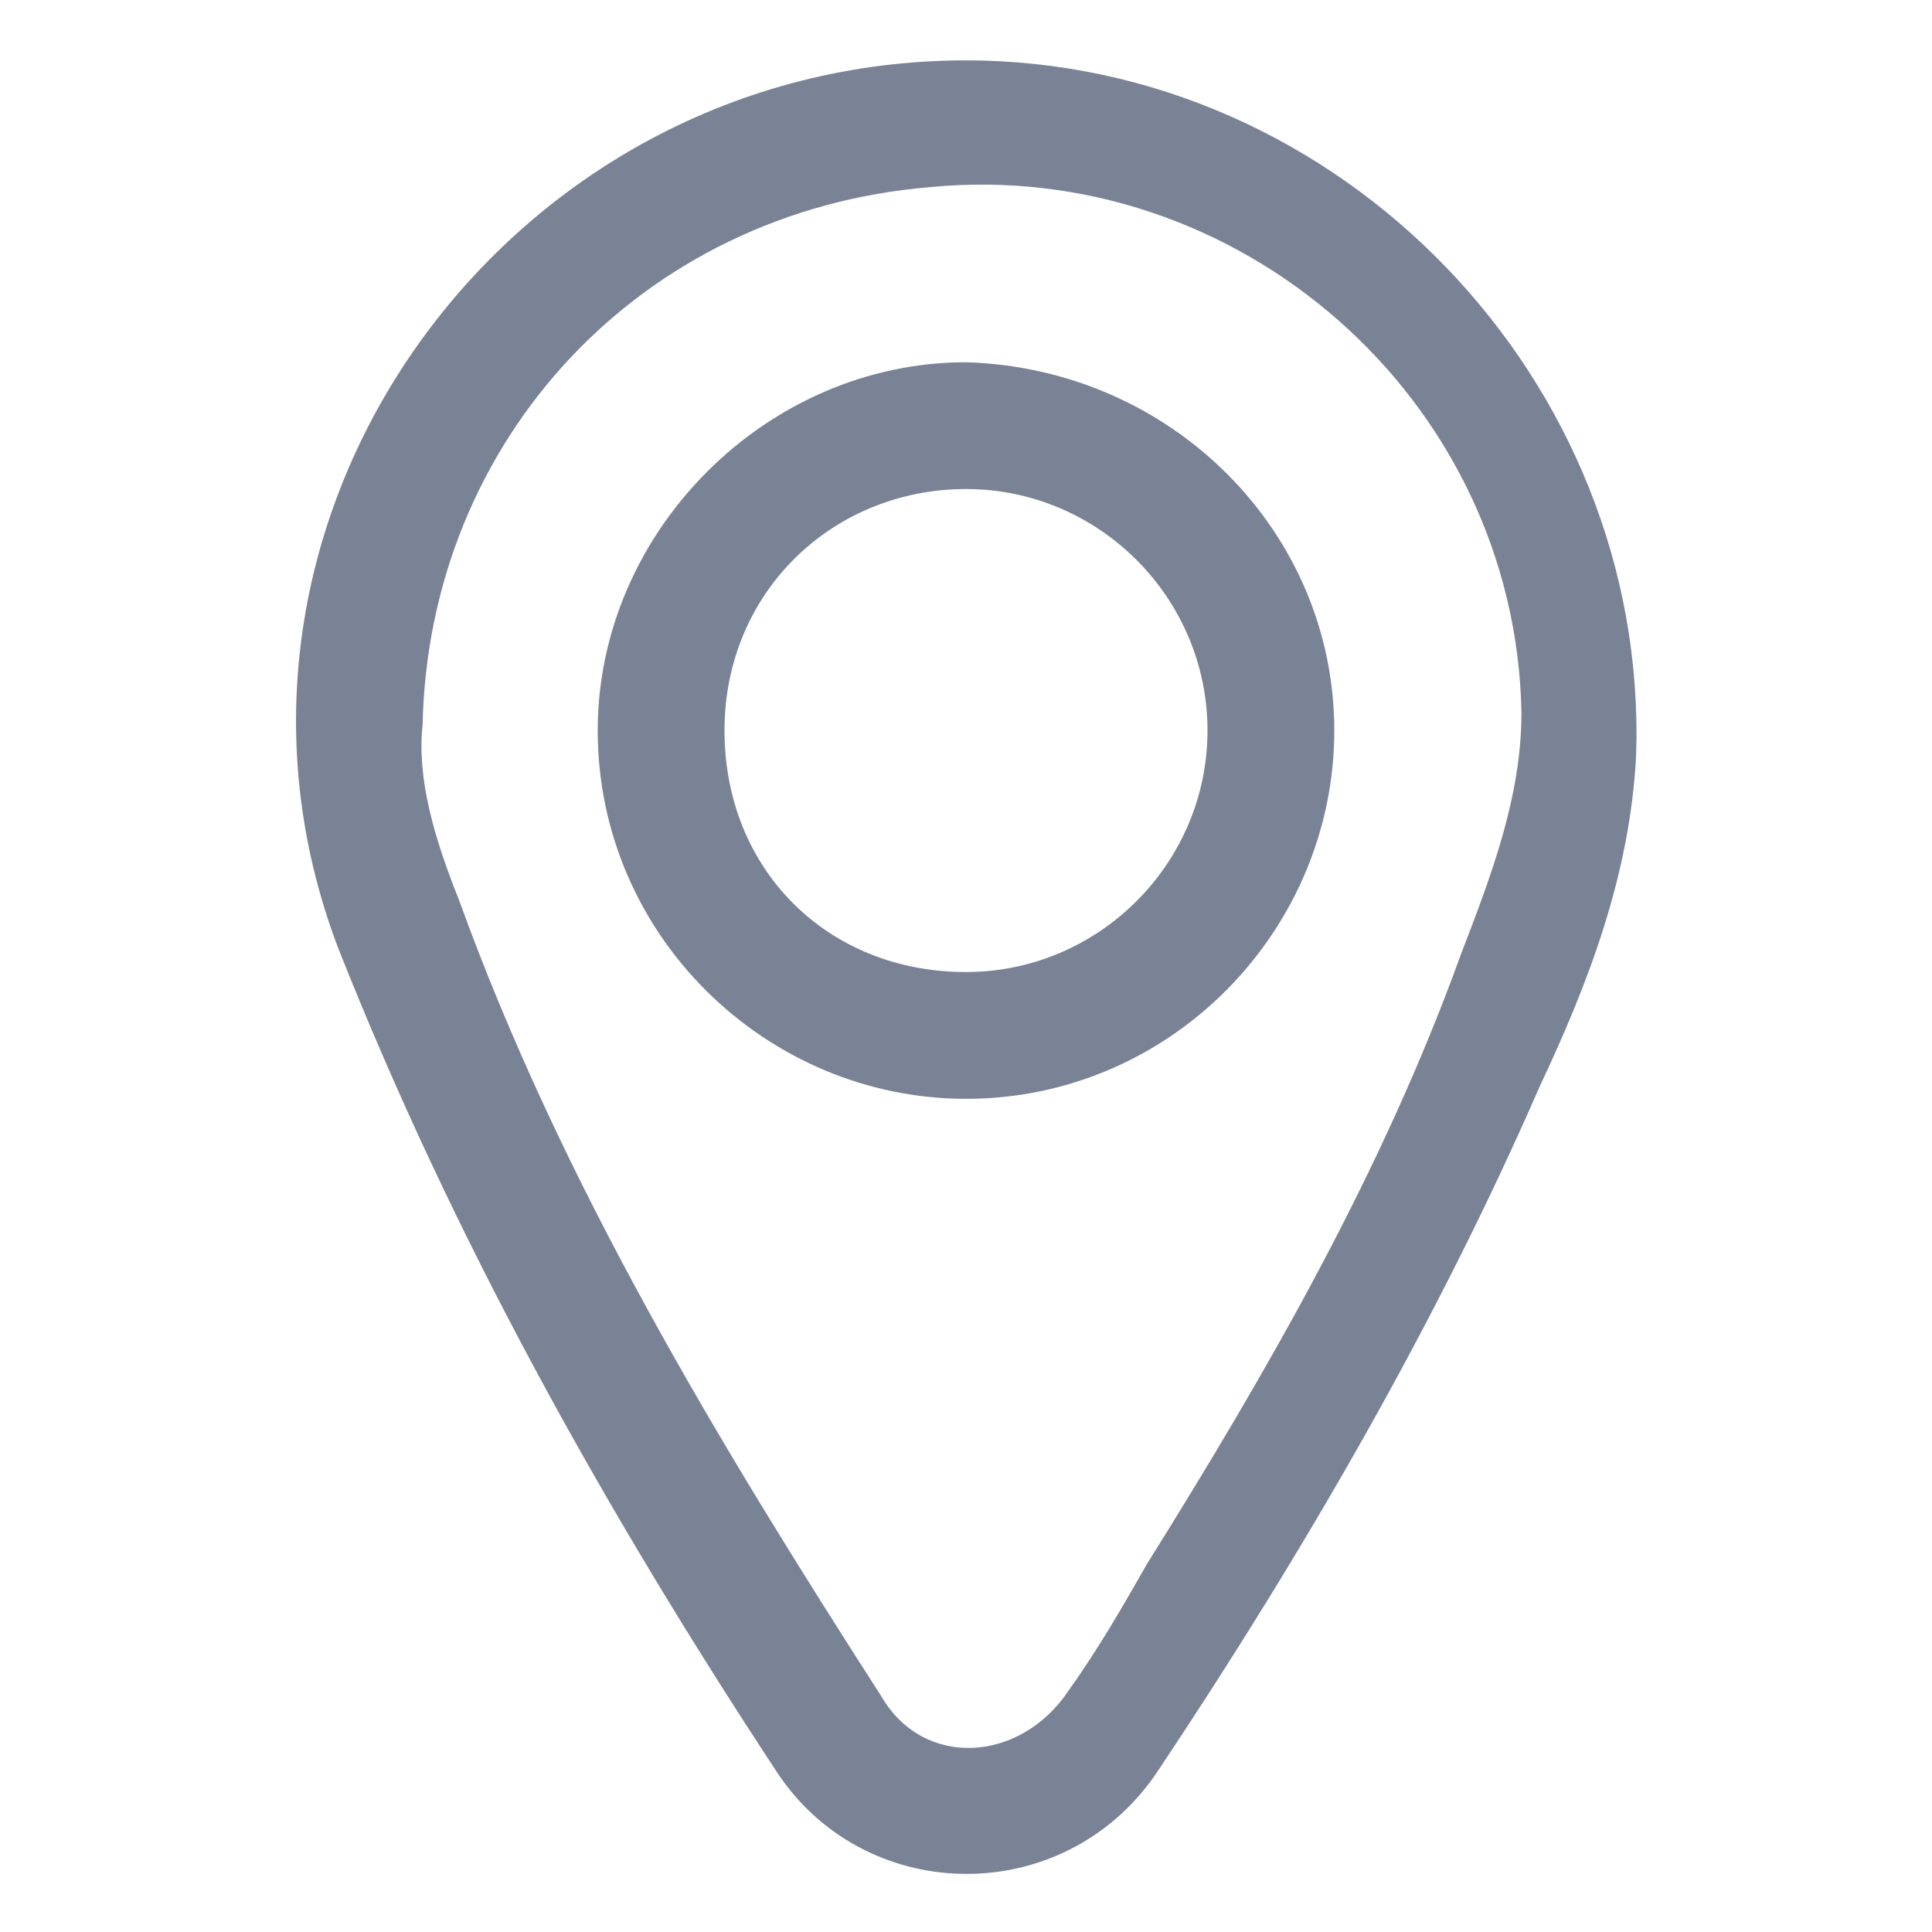
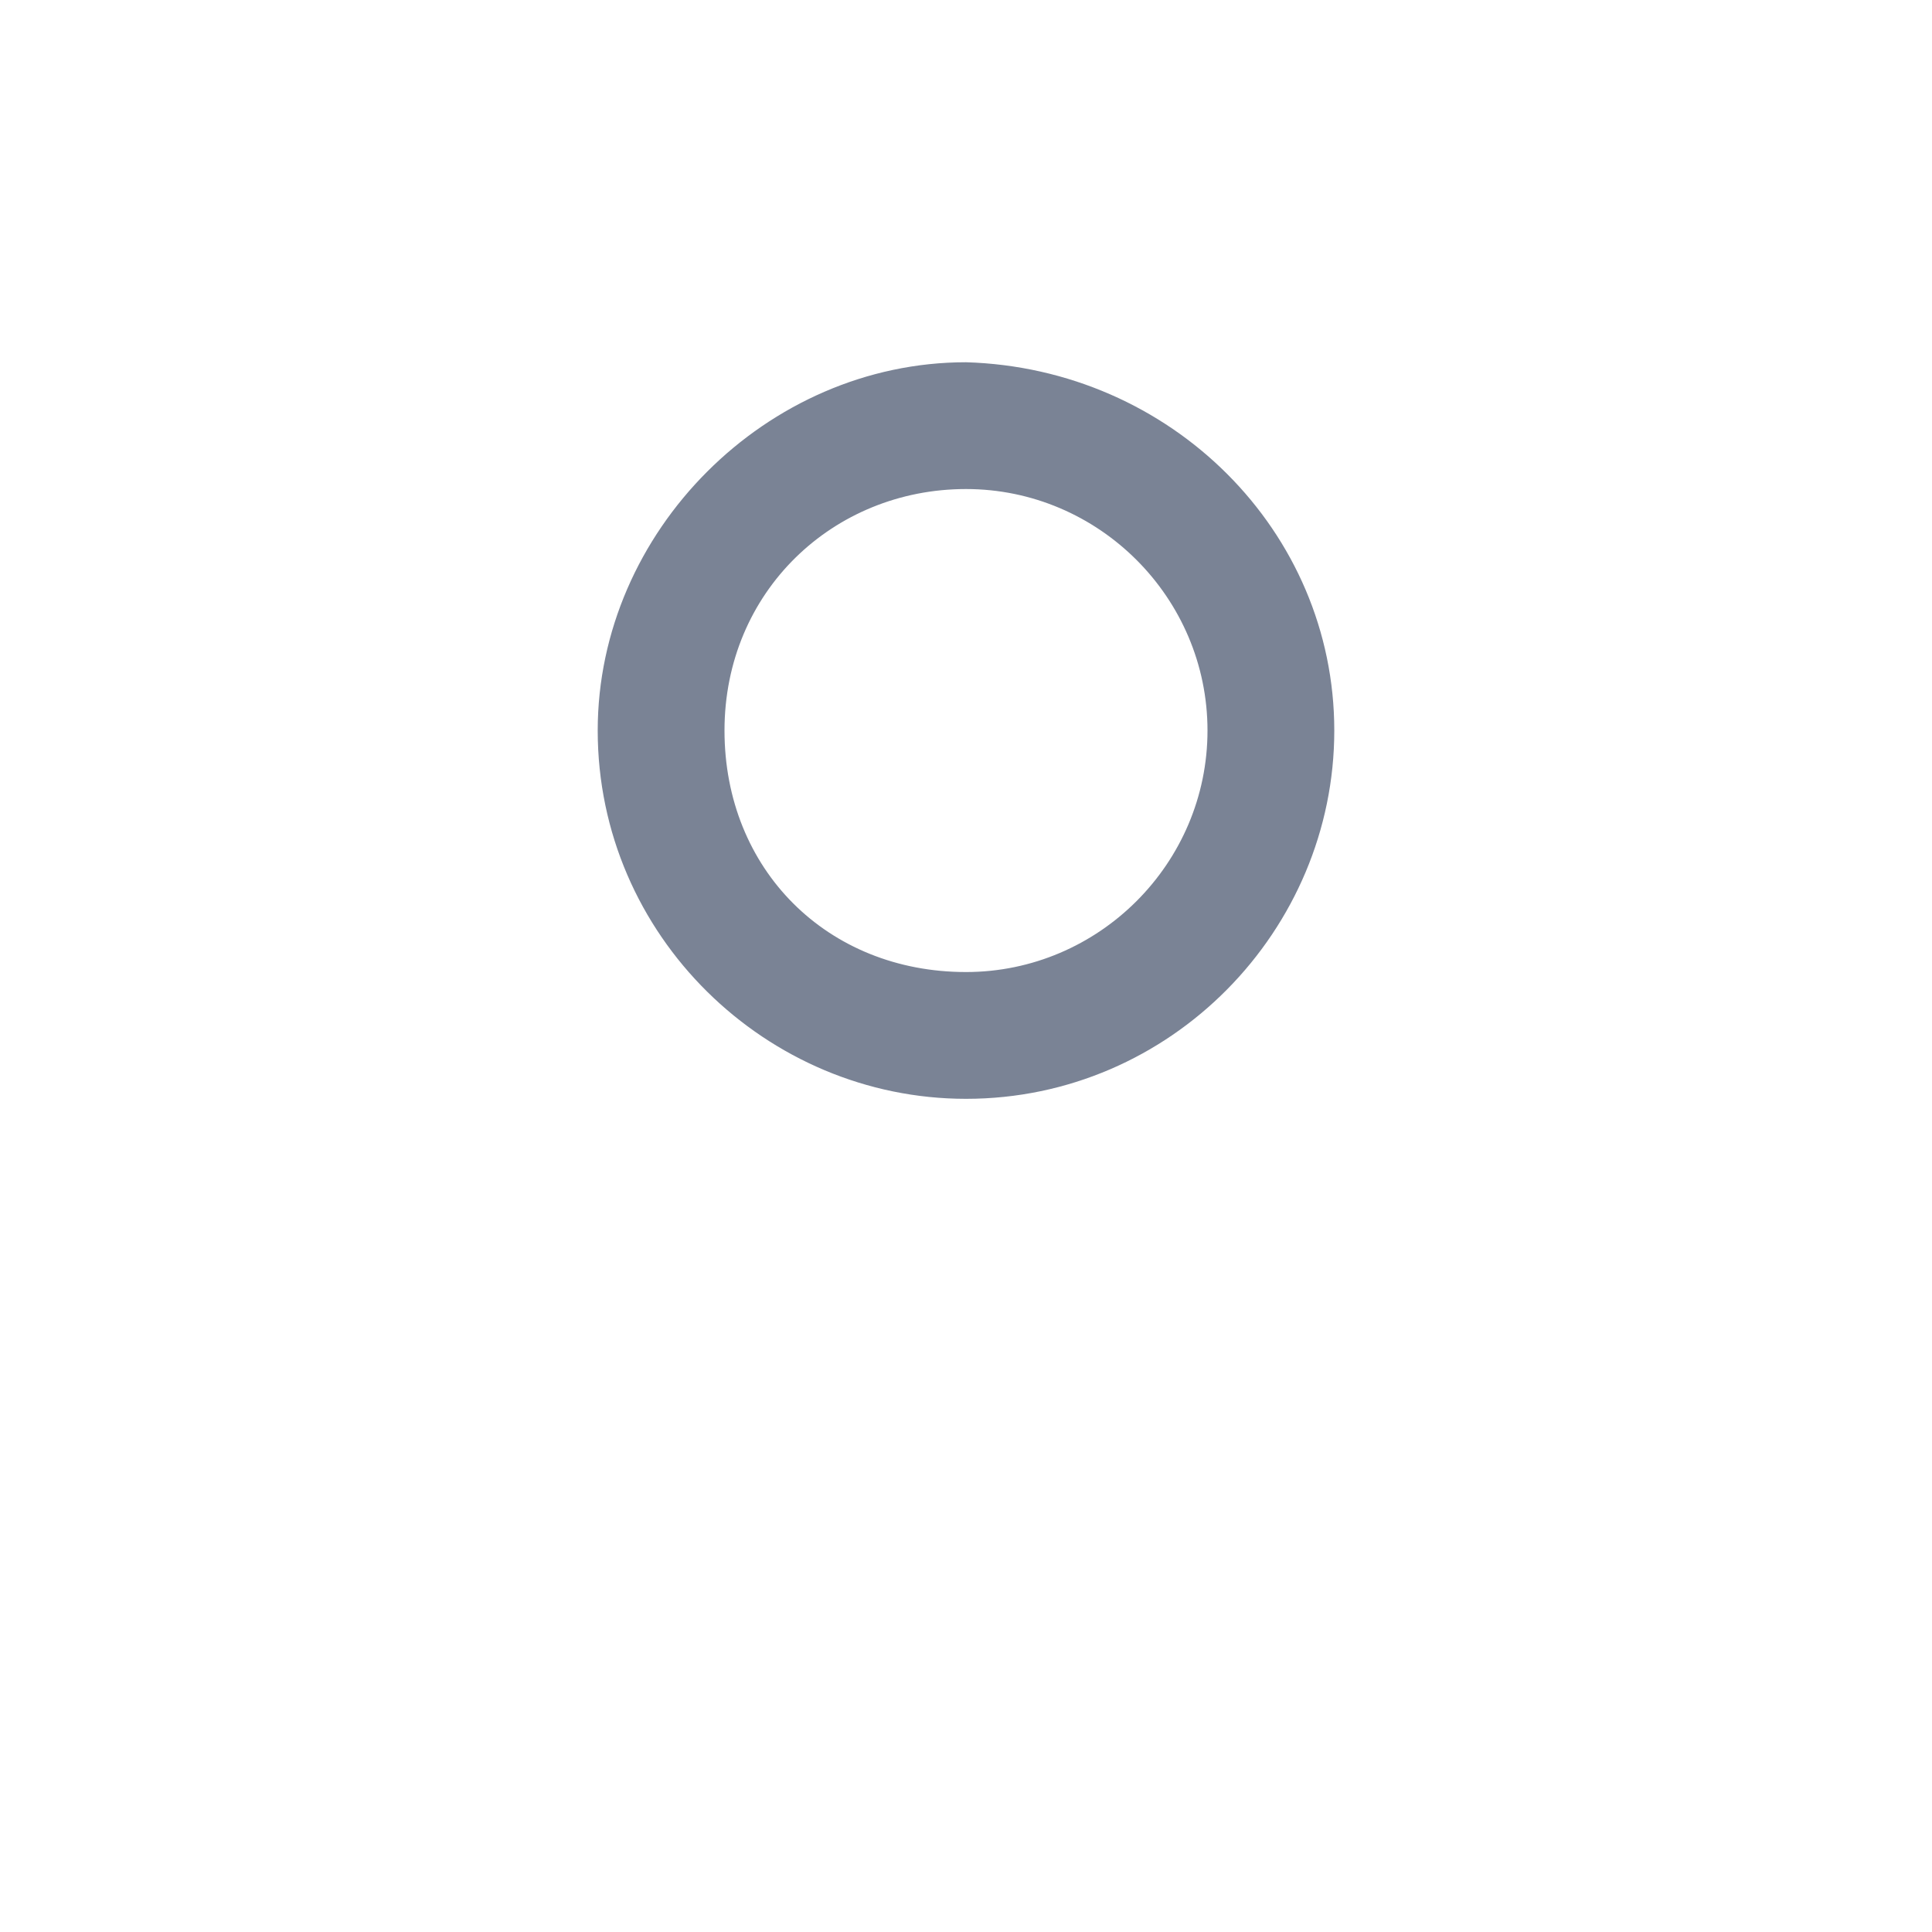
<svg xmlns="http://www.w3.org/2000/svg" version="1.1" id="Capa_1" x="0px" y="0px" viewBox="0 0 32 32" style="enable-background:new 0 0 32 32;" xml:space="preserve">
  <style type="text/css"> .st0{fill:#7A8395;} </style>
  <g>
-     <path class="st0" d="M16,1c6.2,0,11.3,5.3,11.1,11.5c-0.1,2-0.8,3.8-1.6,5.5c-1.7,3.9-3.9,7.7-6.3,11.3c-1.5,2.3-4.8,2.3-6.3,0.1 C10,25,7.5,20.5,5.6,15.7C2.9,8.6,8.4,1,16,1z M7,12c-0.1,0.9,0.2,1.9,0.6,2.9c1.7,4.7,4.3,9,7,13.2c0.7,1.2,2.3,1.1,3.1-0.1 c0.5-0.7,0.9-1.4,1.3-2.1c2-3.2,3.9-6.5,5.2-10.1c0.5-1.3,1-2.6,1-4c-0.1-5.2-4.7-9.2-9.8-8.7C10.6,3.5,7.1,7.3,7,12z" />
    <path class="st0" d="M22.1,12.1c0,3.3-2.7,6.1-6.1,6.1c-3.3,0-6.1-2.7-6.1-6.1c0-3.3,2.8-6.1,6.1-6.1C19.4,6.1,22.1,8.8,22.1,12.1z M16,16.1c2.2,0,4-1.8,4-4c0-2.2-1.8-4-4-4c-2.2,0-4,1.7-4,4C12,14.4,13.7,16.1,16,16.1z" />
  </g>
</svg>